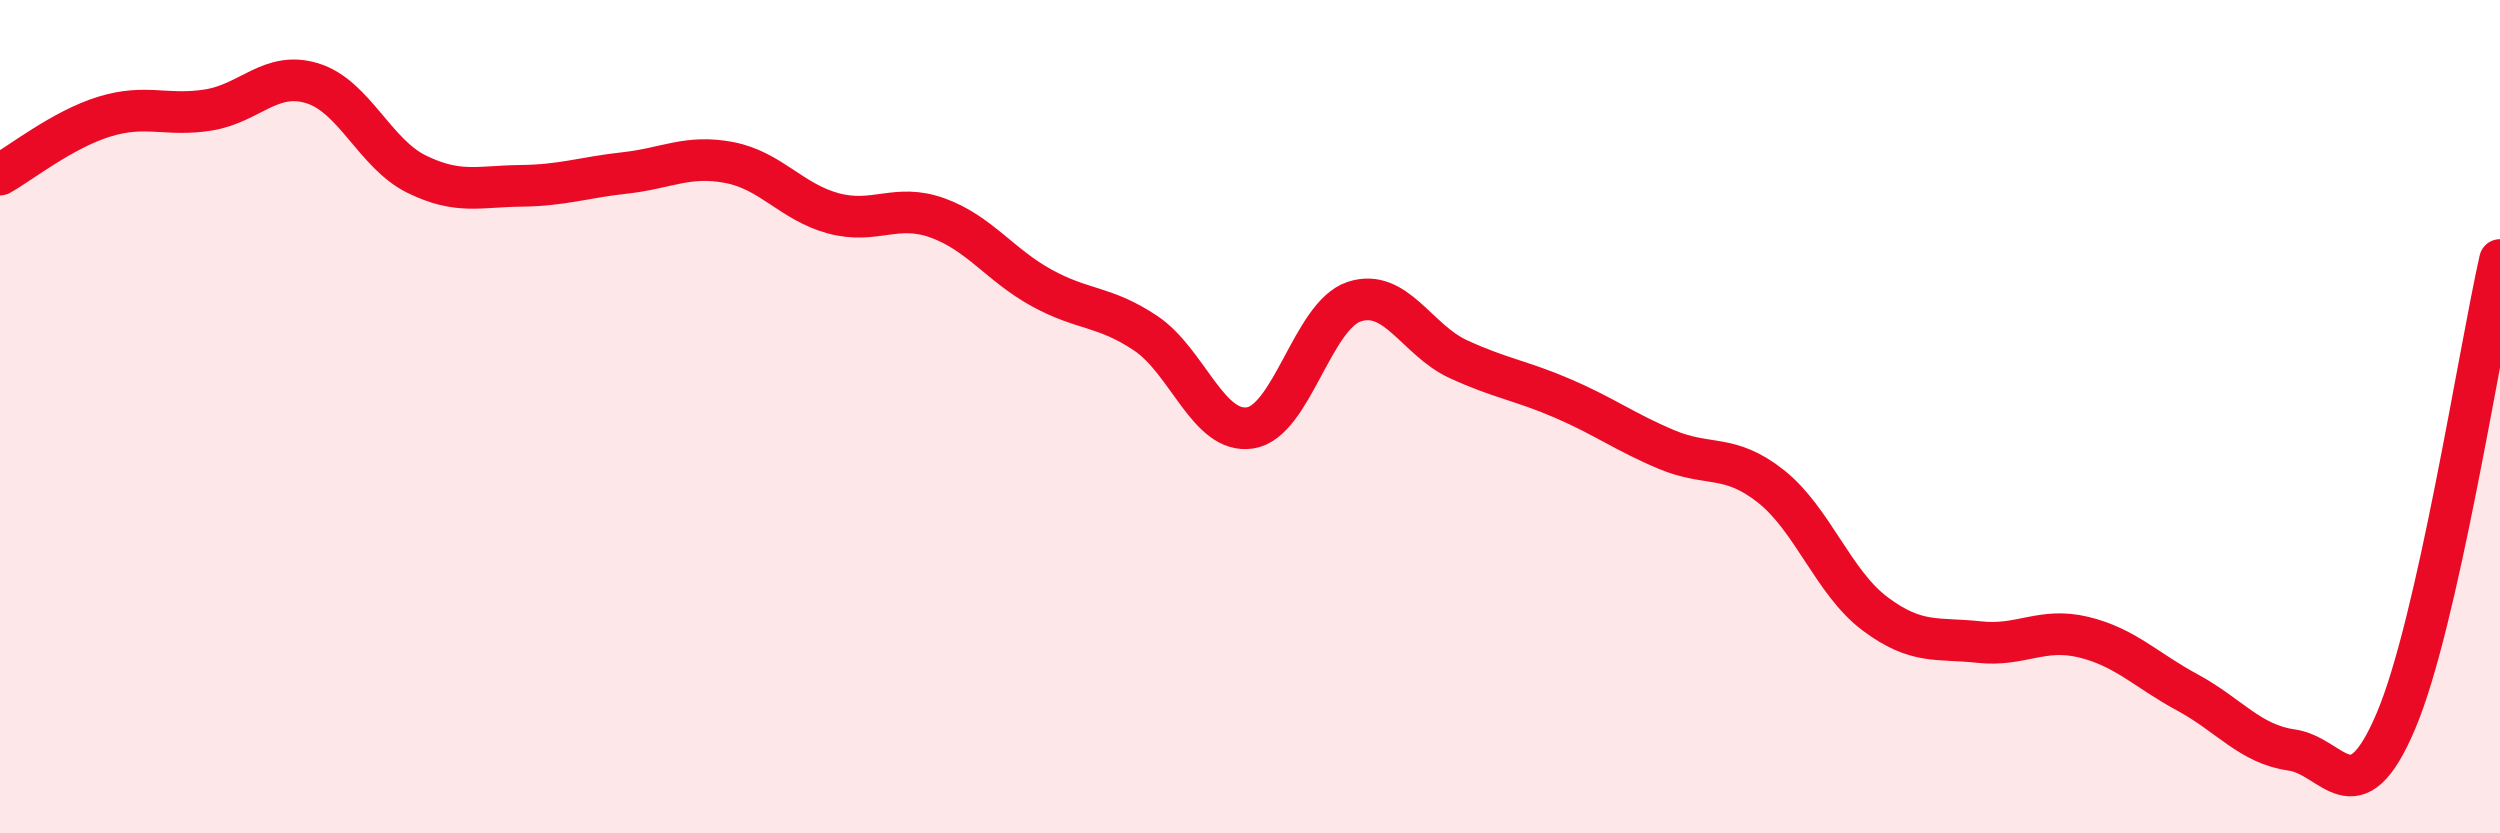
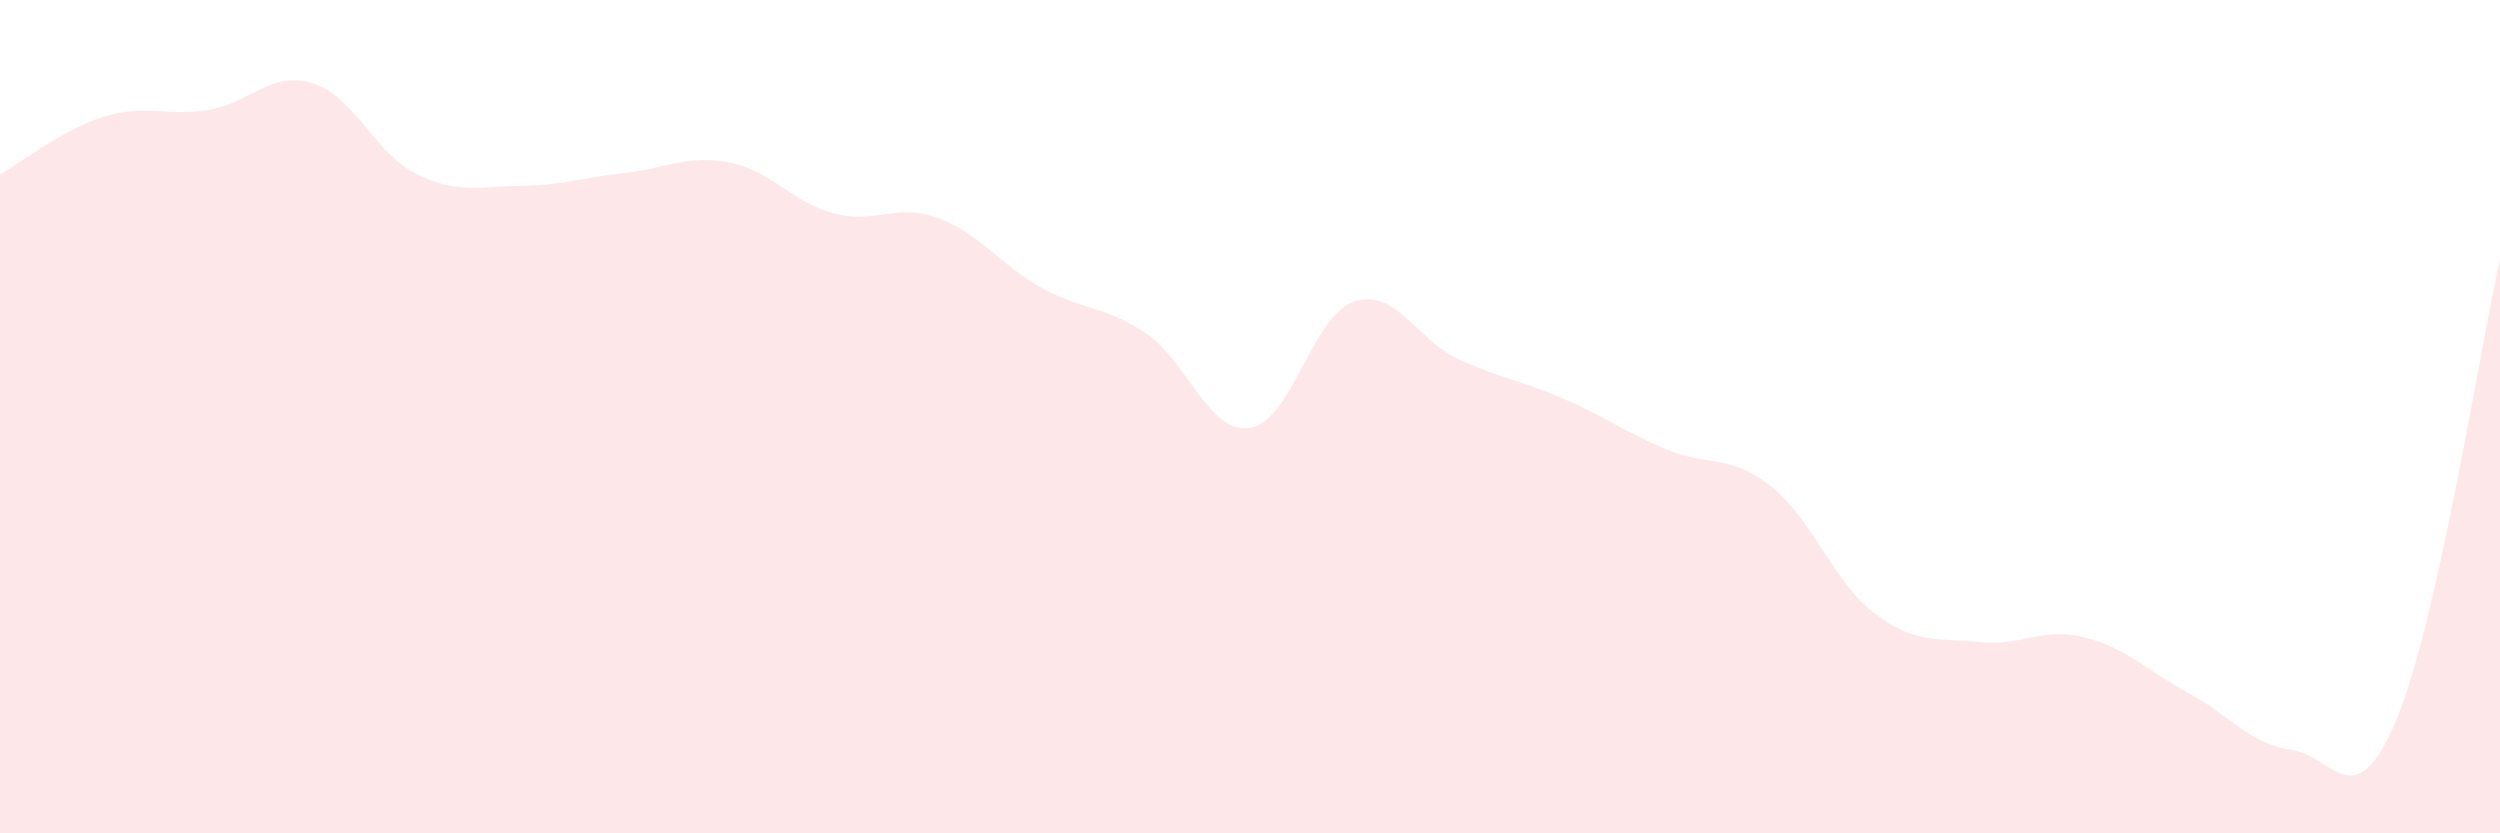
<svg xmlns="http://www.w3.org/2000/svg" width="60" height="20" viewBox="0 0 60 20">
  <path d="M 0,4.19 C 0.5,3.91 1.5,3.11 2.5,2.8 C 3.5,2.49 4,2.8 5,2.64 C 6,2.48 6.5,1.69 7.5,2 C 8.5,2.31 9,3.69 10,4.18 C 11,4.67 11.5,4.47 12.5,4.46 C 13.5,4.45 14,4.26 15,4.15 C 16,4.04 16.5,3.71 17.5,3.9 C 18.5,4.09 19,4.85 20,5.12 C 21,5.39 21.5,4.87 22.5,5.23 C 23.5,5.59 24,6.36 25,6.91 C 26,7.46 26.5,7.33 27.5,8 C 28.5,8.67 29,10.42 30,10.27 C 31,10.12 31.5,7.57 32.5,7.24 C 33.5,6.91 34,8.16 35,8.62 C 36,9.08 36.5,9.13 37.5,9.56 C 38.5,9.99 39,10.37 40,10.79 C 41,11.21 41.5,10.88 42.5,11.67 C 43.5,12.46 44,13.98 45,14.73 C 46,15.48 46.5,15.3 47.5,15.41 C 48.5,15.52 49,15.05 50,15.29 C 51,15.53 51.5,16.08 52.5,16.62 C 53.5,17.16 54,17.86 55,18 C 56,18.14 56.5,19.66 57.5,17.31 C 58.5,14.96 59.5,8.45 60,6.24L60 20L0 20Z" fill="#EB0A25" opacity="0.1" stroke-linecap="round" stroke-linejoin="round" />
-   <path d="M 0,4.19 C 0.5,3.91 1.5,3.11 2.5,2.8 C 3.5,2.49 4,2.8 5,2.64 C 6,2.48 6.5,1.69 7.5,2 C 8.5,2.31 9,3.69 10,4.18 C 11,4.67 11.5,4.47 12.5,4.46 C 13.5,4.45 14,4.26 15,4.15 C 16,4.04 16.5,3.71 17.5,3.9 C 18.5,4.09 19,4.85 20,5.12 C 21,5.39 21.5,4.87 22.5,5.23 C 23.5,5.59 24,6.36 25,6.91 C 26,7.46 26.5,7.33 27.5,8 C 28.5,8.67 29,10.42 30,10.27 C 31,10.12 31.5,7.57 32.5,7.24 C 33.5,6.91 34,8.16 35,8.62 C 36,9.08 36.5,9.13 37.5,9.56 C 38.5,9.99 39,10.37 40,10.79 C 41,11.21 41.5,10.88 42.5,11.67 C 43.5,12.46 44,13.98 45,14.73 C 46,15.48 46.5,15.3 47.5,15.41 C 48.5,15.52 49,15.05 50,15.29 C 51,15.53 51.5,16.08 52.5,16.62 C 53.5,17.16 54,17.86 55,18 C 56,18.14 56.5,19.66 57.5,17.31 C 58.5,14.96 59.5,8.45 60,6.24" stroke="#EB0A25" stroke-width="1" fill="none" stroke-linecap="round" stroke-linejoin="round" />
</svg>